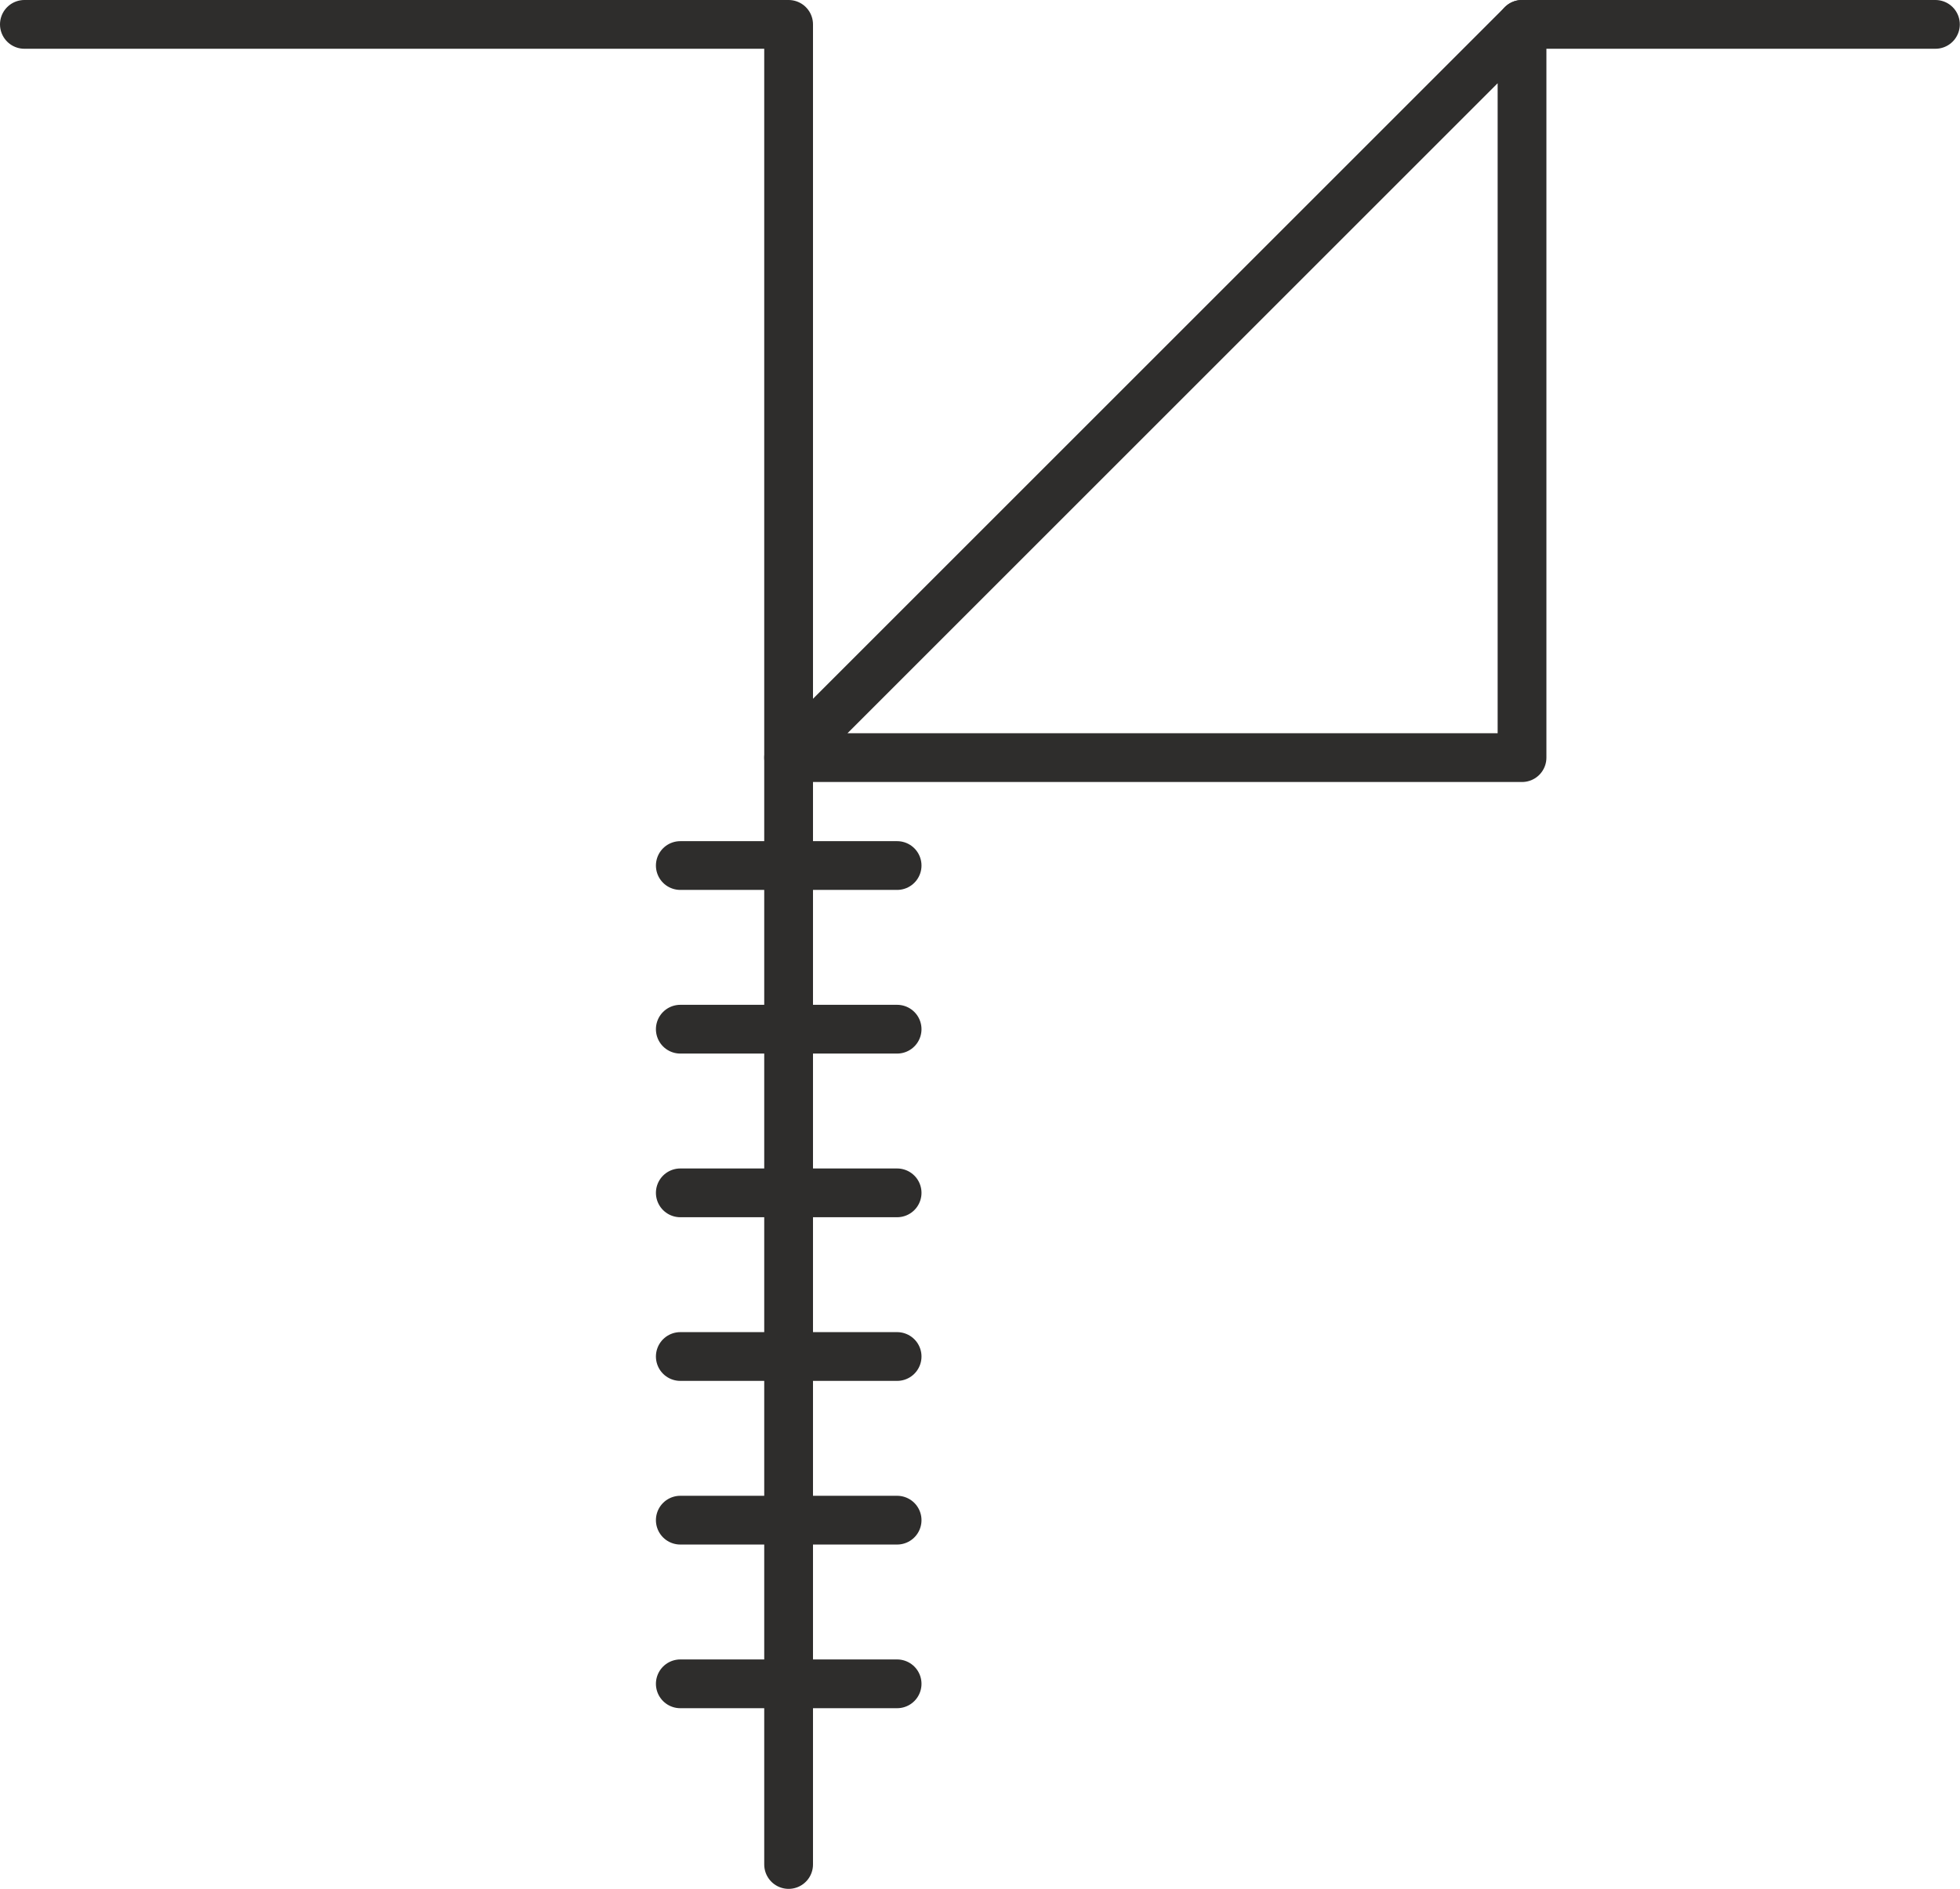
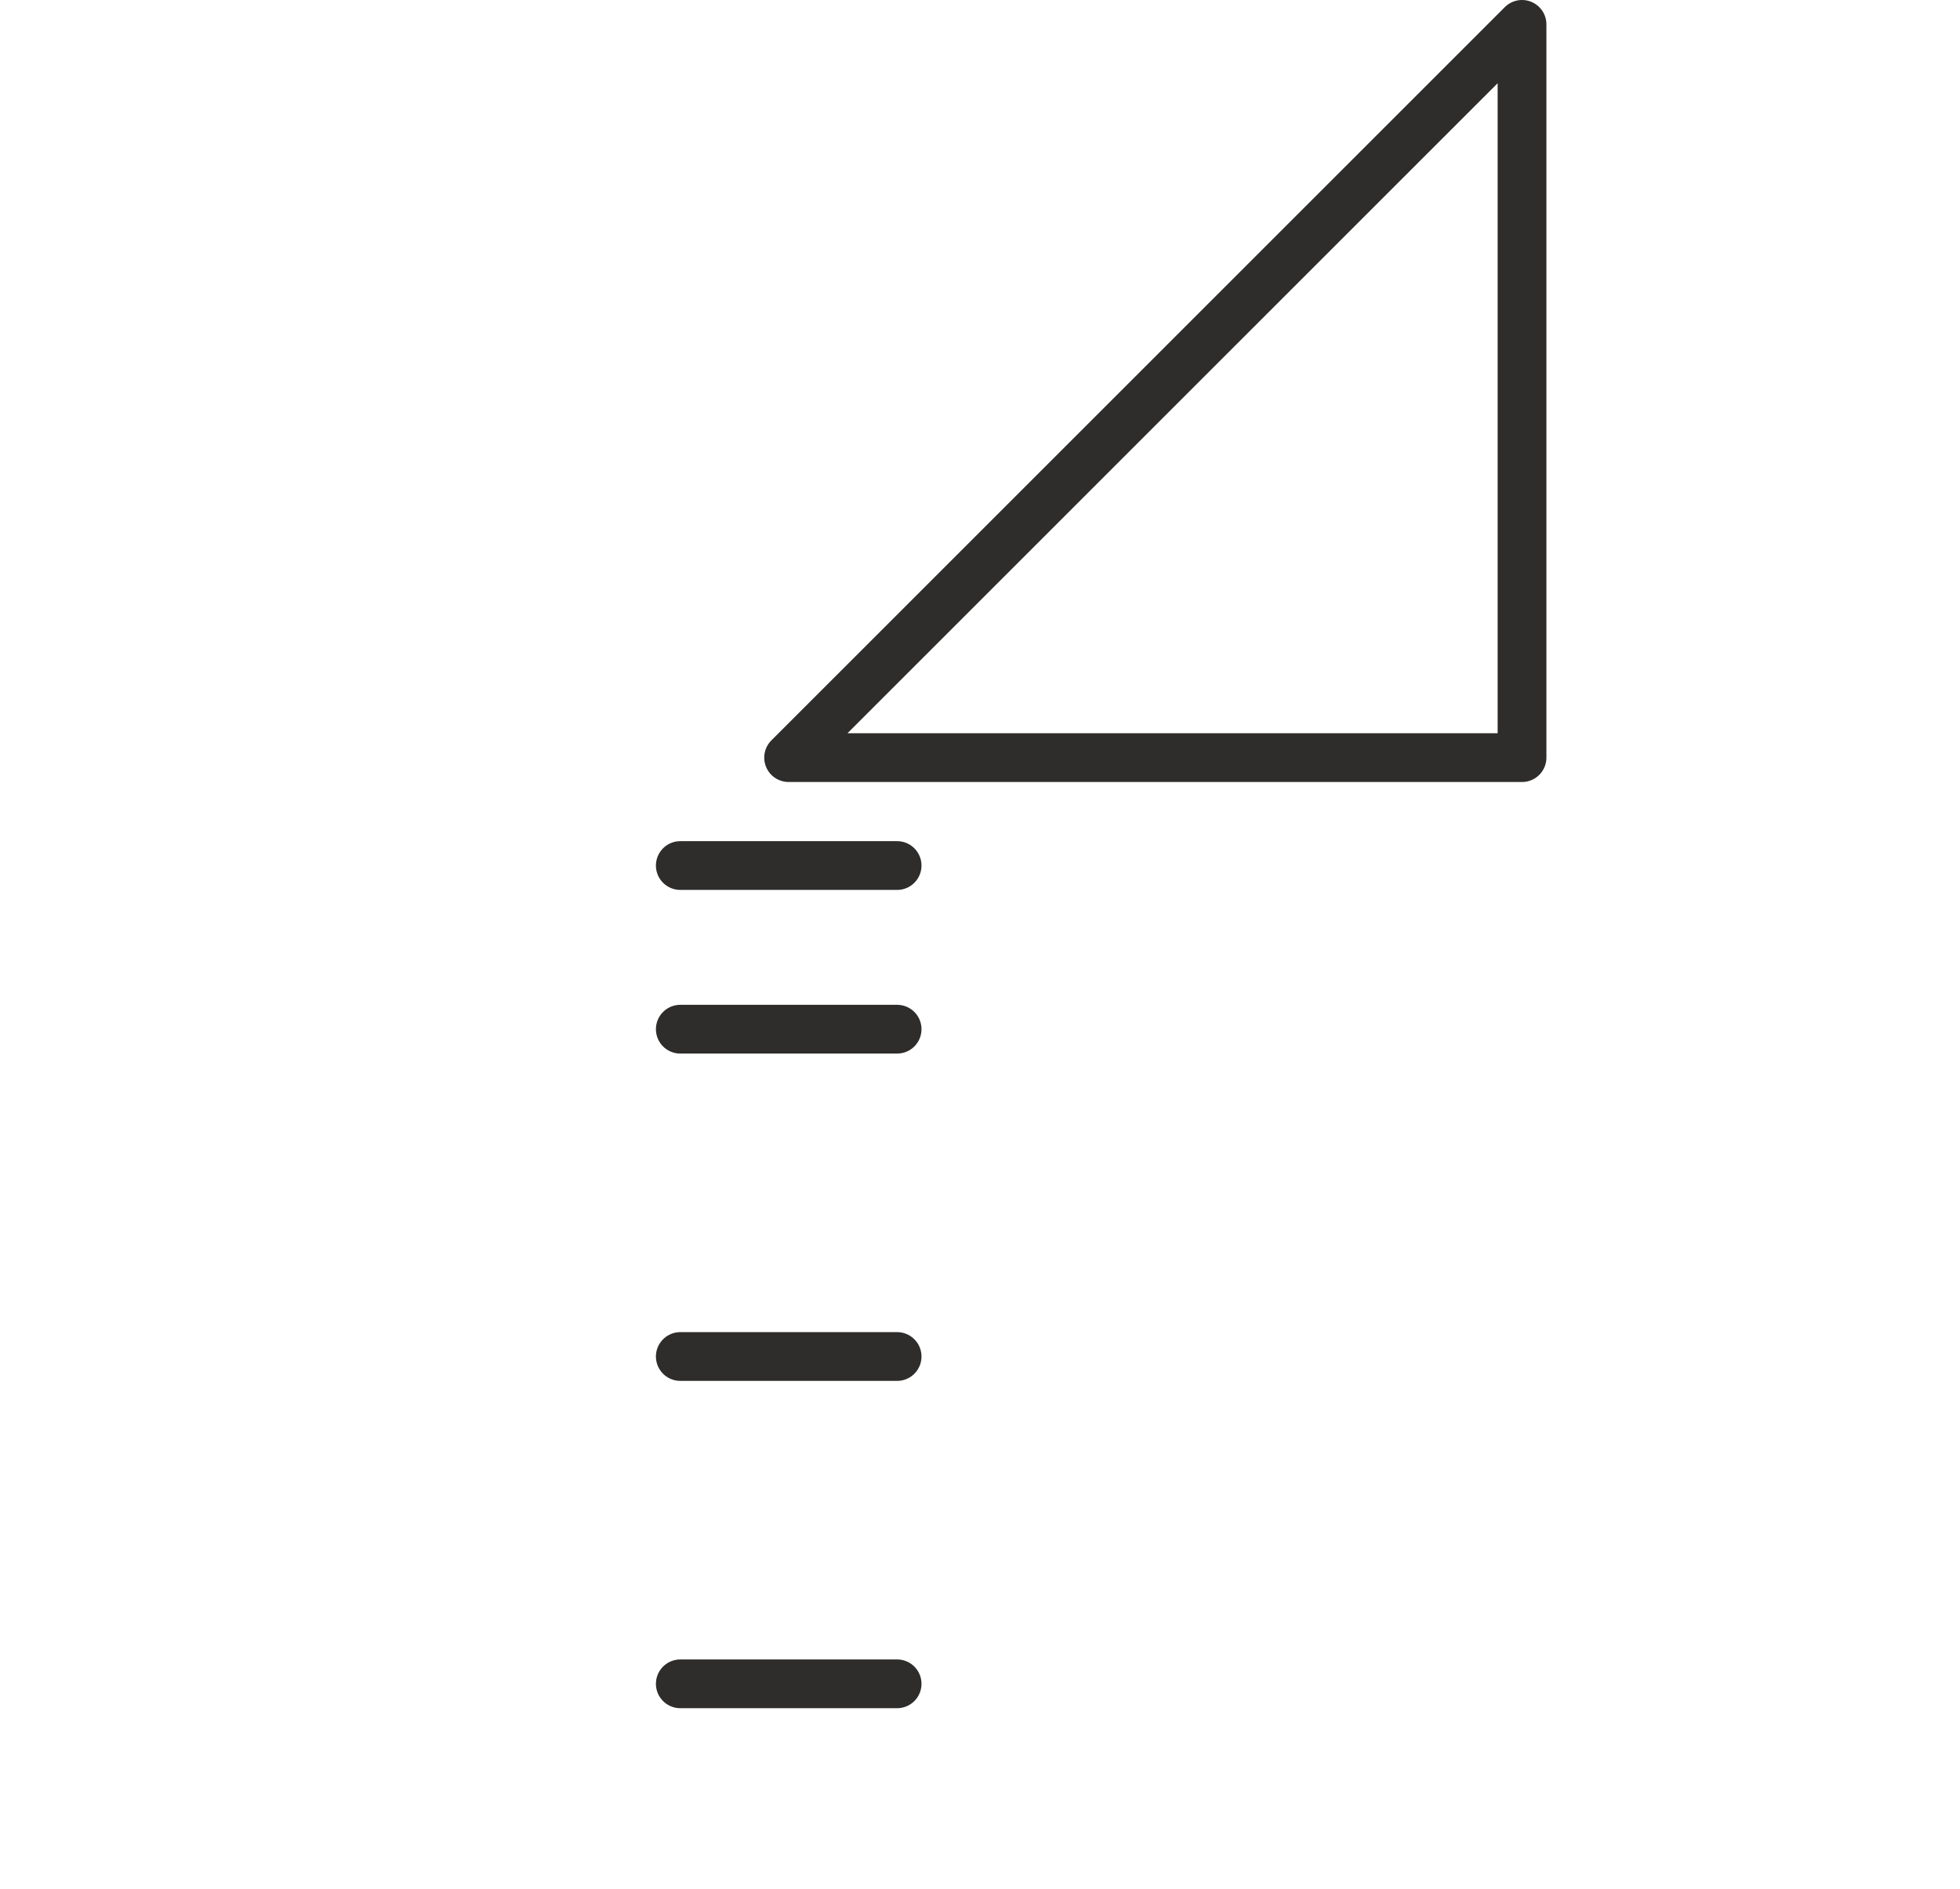
<svg xmlns="http://www.w3.org/2000/svg" viewBox="0 0 103.69 99.95">
  <defs>
    <style>.cls-1{fill:none;stroke:#2e2d2c;stroke-linecap:round;stroke-linejoin:round;stroke-width:2.58px;}</style>
  </defs>
  <g id="Warstwa_2" data-name="Warstwa 2">
    <g id="Warstwa_1-2" data-name="Warstwa 1">
-       <polyline class="cls-1" points="1.29 1.29 41.72 1.29 41.72 98.66" />
      <polygon class="cls-1" points="80.52 40.09 41.72 40.09 80.52 1.29 80.52 40.09" />
-       <line class="cls-1" x1="80.52" y1="1.29" x2="102.39" y2="1.29" />
      <line class="cls-1" x1="35.99" y1="89.1" x2="47.46" y2="89.1" />
-       <line class="cls-1" x1="35.99" y1="80.44" x2="47.46" y2="80.44" />
      <line class="cls-1" x1="35.99" y1="71.78" x2="47.46" y2="71.78" />
-       <line class="cls-1" x1="35.99" y1="63.12" x2="47.46" y2="63.12" />
      <line class="cls-1" x1="35.99" y1="54.46" x2="47.46" y2="54.46" />
      <line class="cls-1" x1="35.99" y1="45.8" x2="47.46" y2="45.8" />
    </g>
  </g>
</svg>